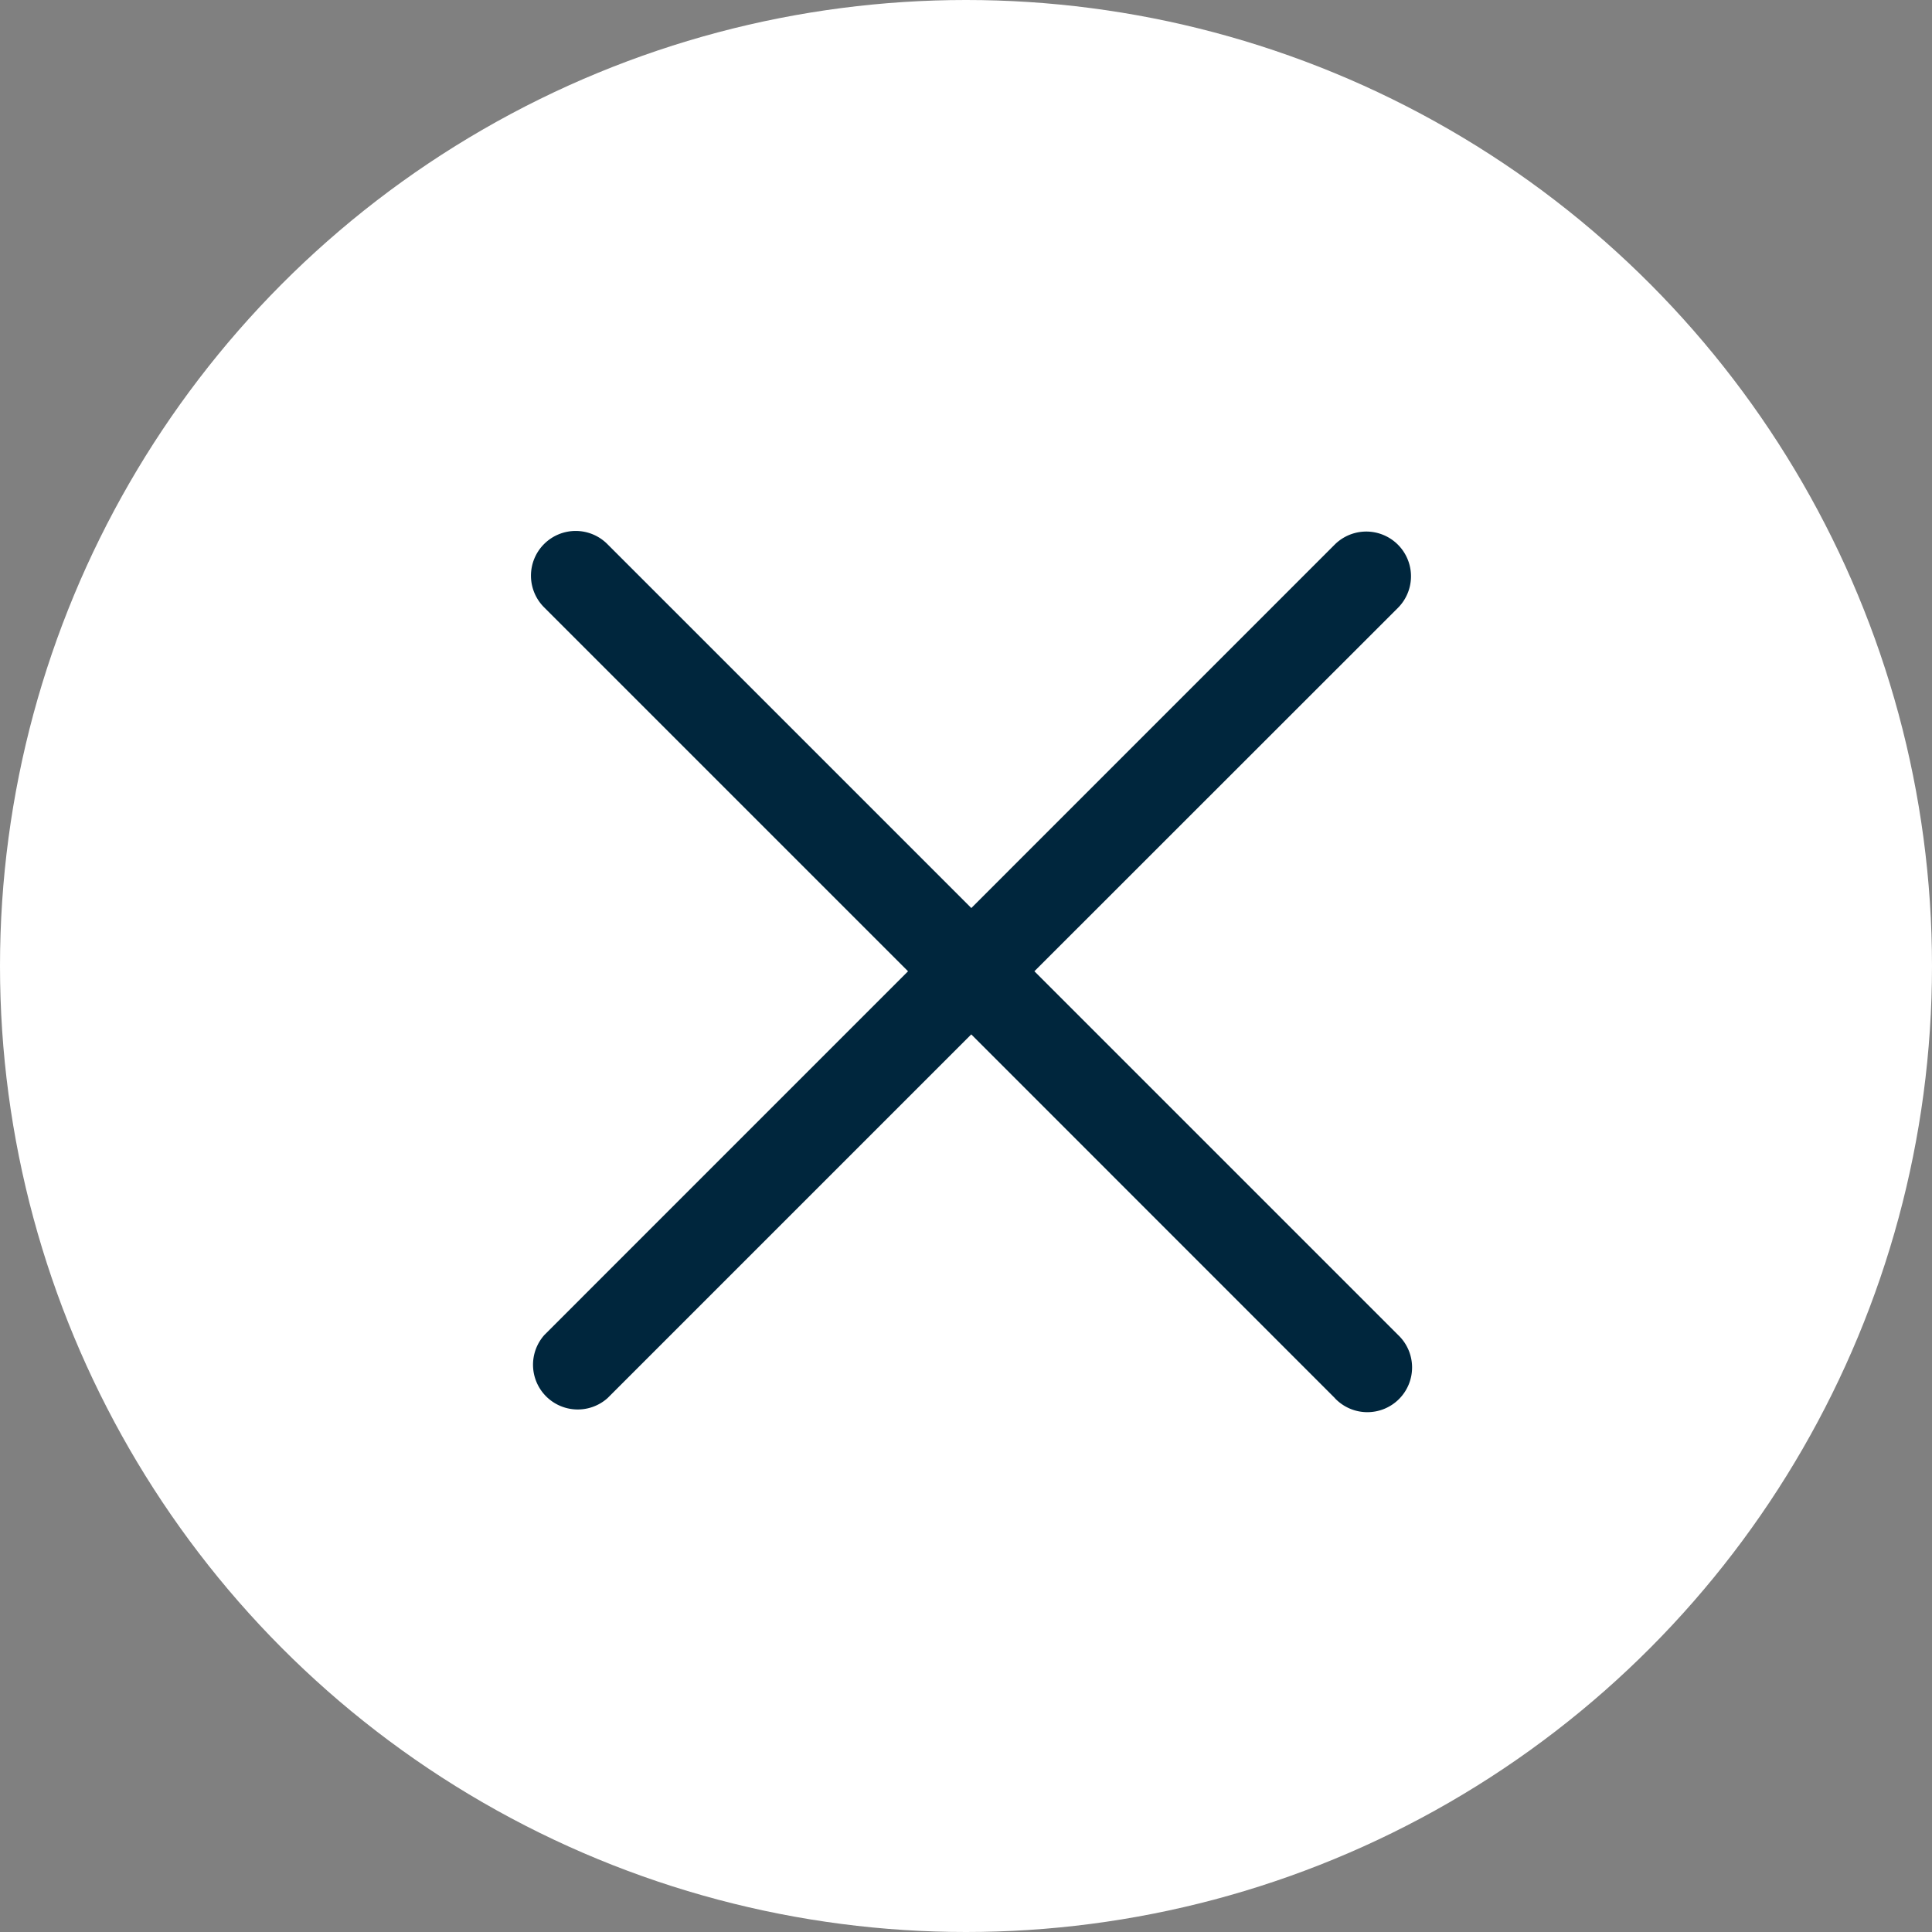
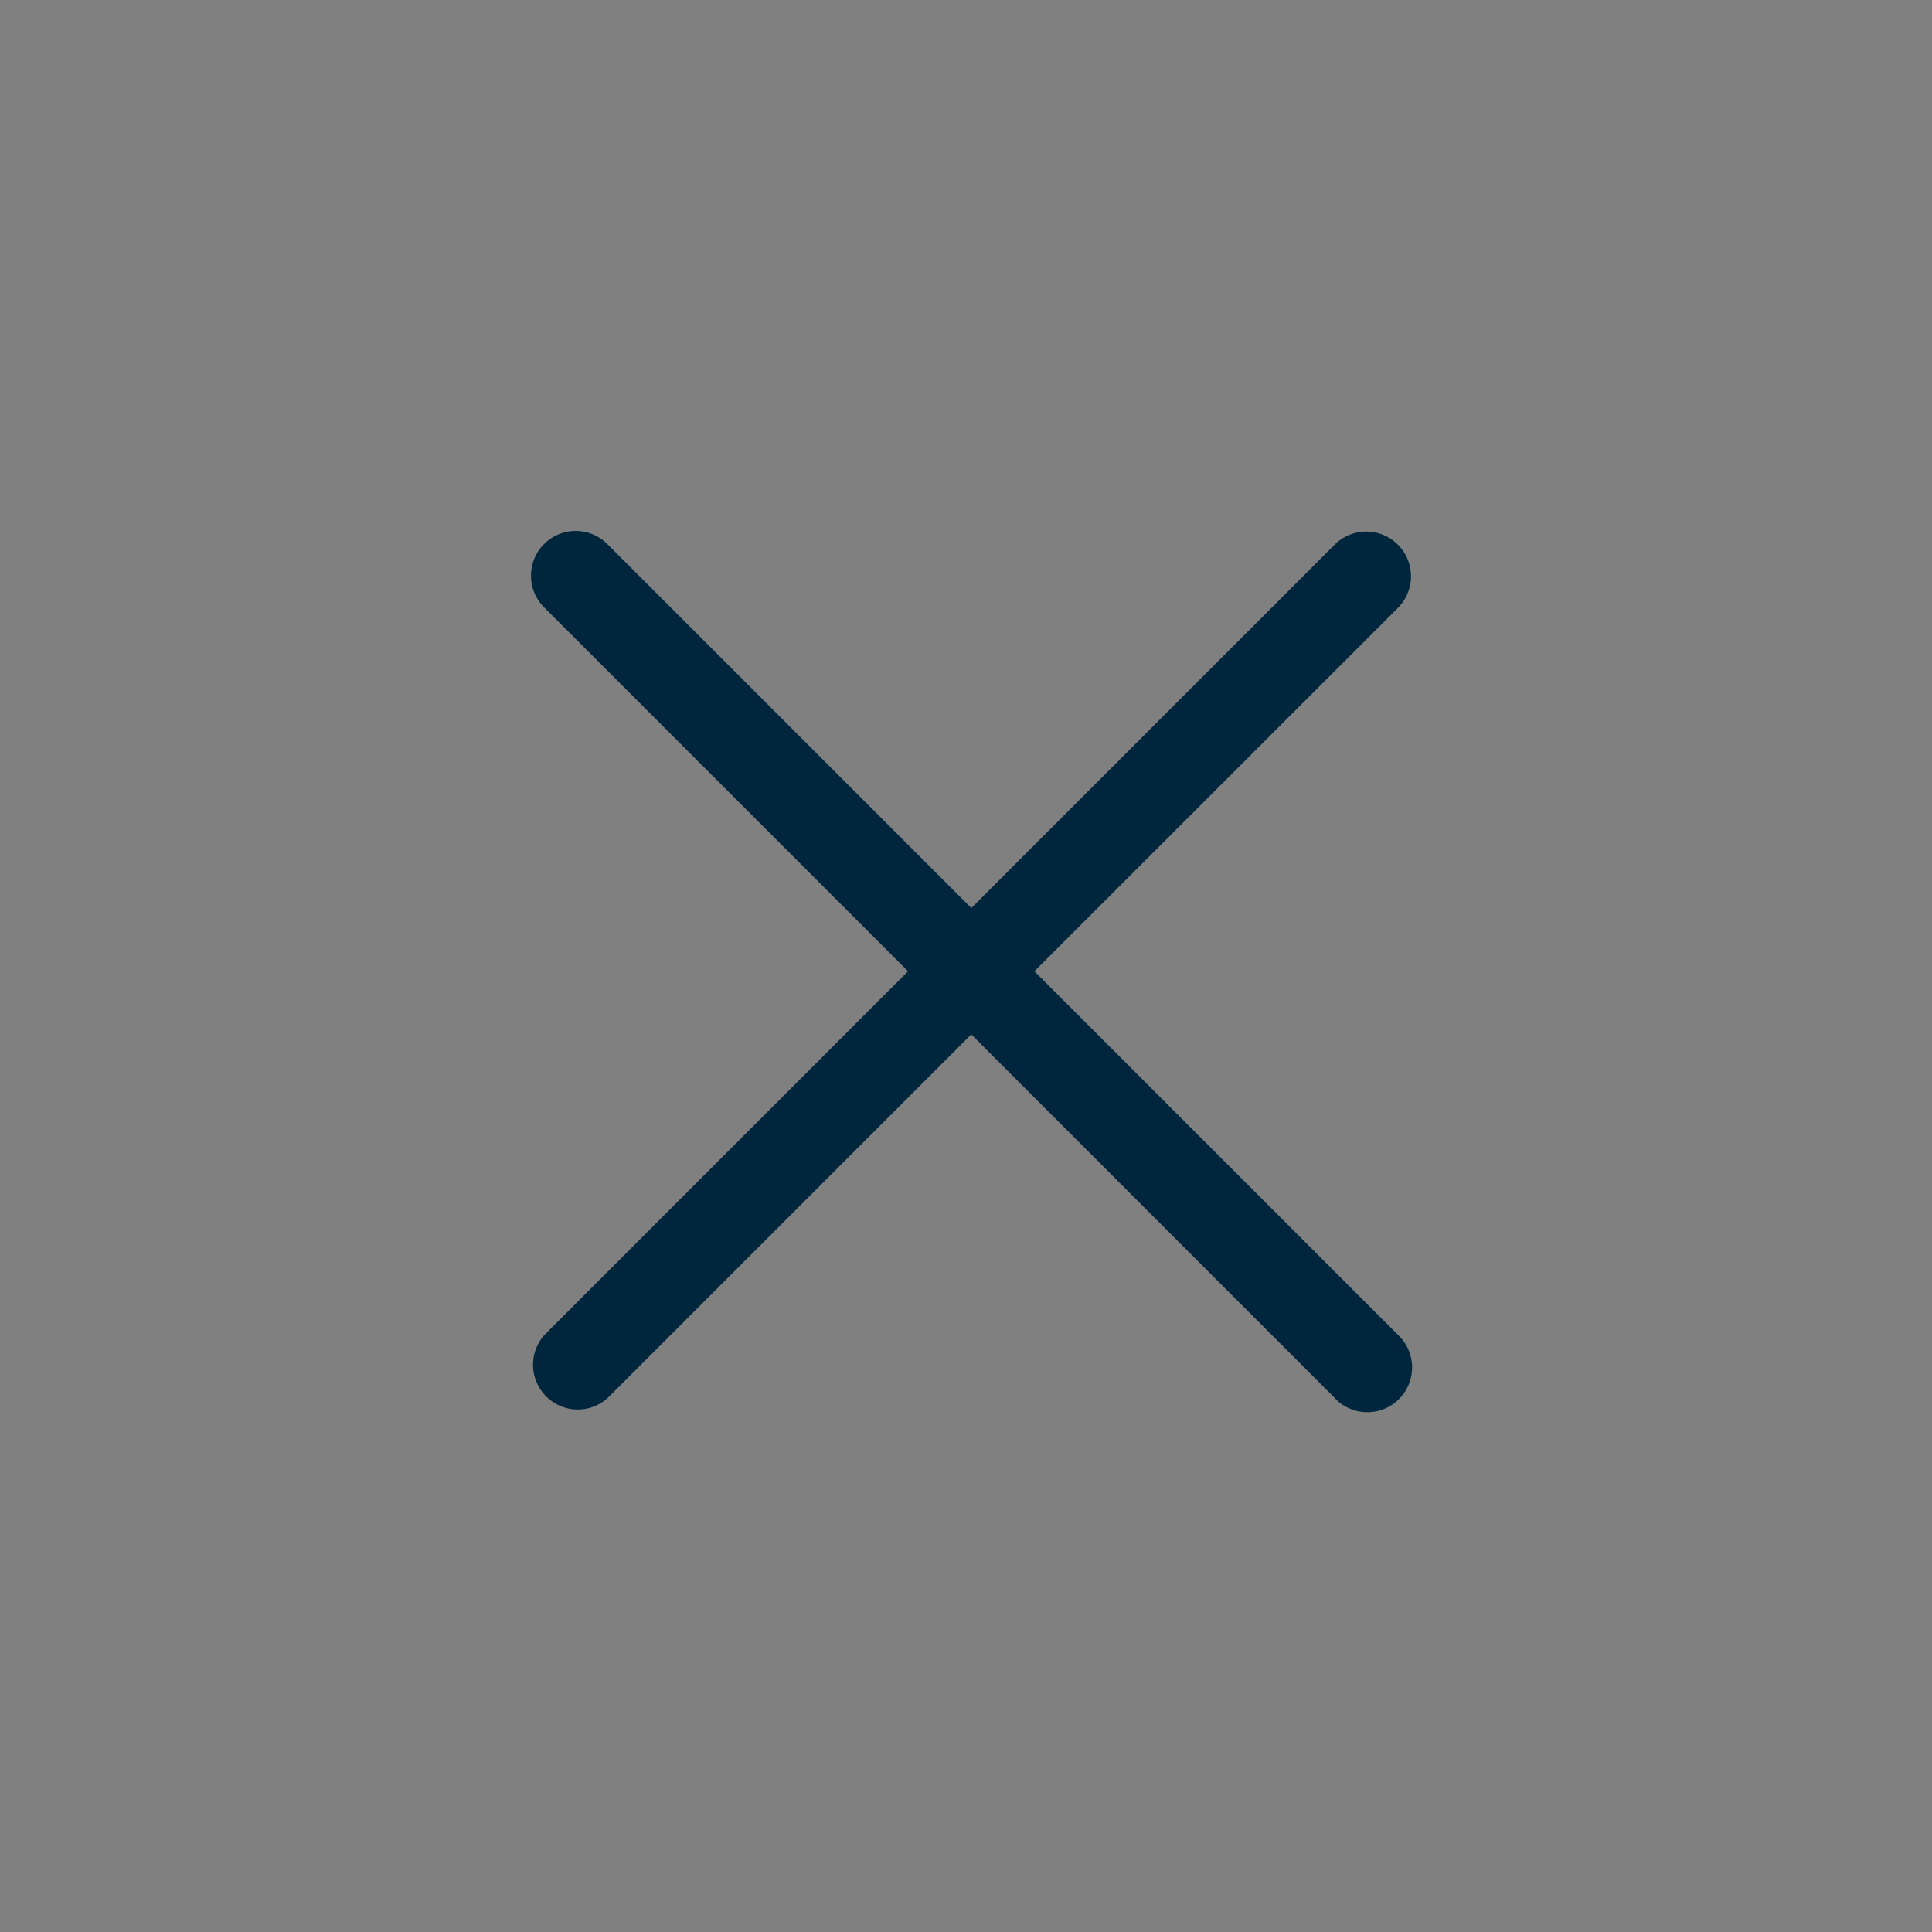
<svg xmlns="http://www.w3.org/2000/svg" width="40" height="40" viewBox="0 0 40 40">
  <rect x="0" y="0" width="40" height="40" fill="#808080" stroke="none" />
  <g id="bt_fecha_menu" transform="translate(-340 -10)">
-     <circle id="Elipse_10" data-name="Elipse 10" cx="20" cy="20" r="20" transform="translate(340 10)" fill="#fff" />
    <path id="icone-fechar" d="M17.023,18.332,9.493,10.8l-7.53,7.53A.926.926,0,0,1,.655,17.023L8.184,9.493.655,1.964A.926.926,0,1,1,1.964.654l7.53,7.53L17.023.654a.926.926,0,0,1,1.309,1.31L10.8,9.493l7.529,7.529a.926.926,0,1,1-1.309,1.309Z" transform="translate(350.616 20.616)" fill="#00263d" />
  </g>
</svg>